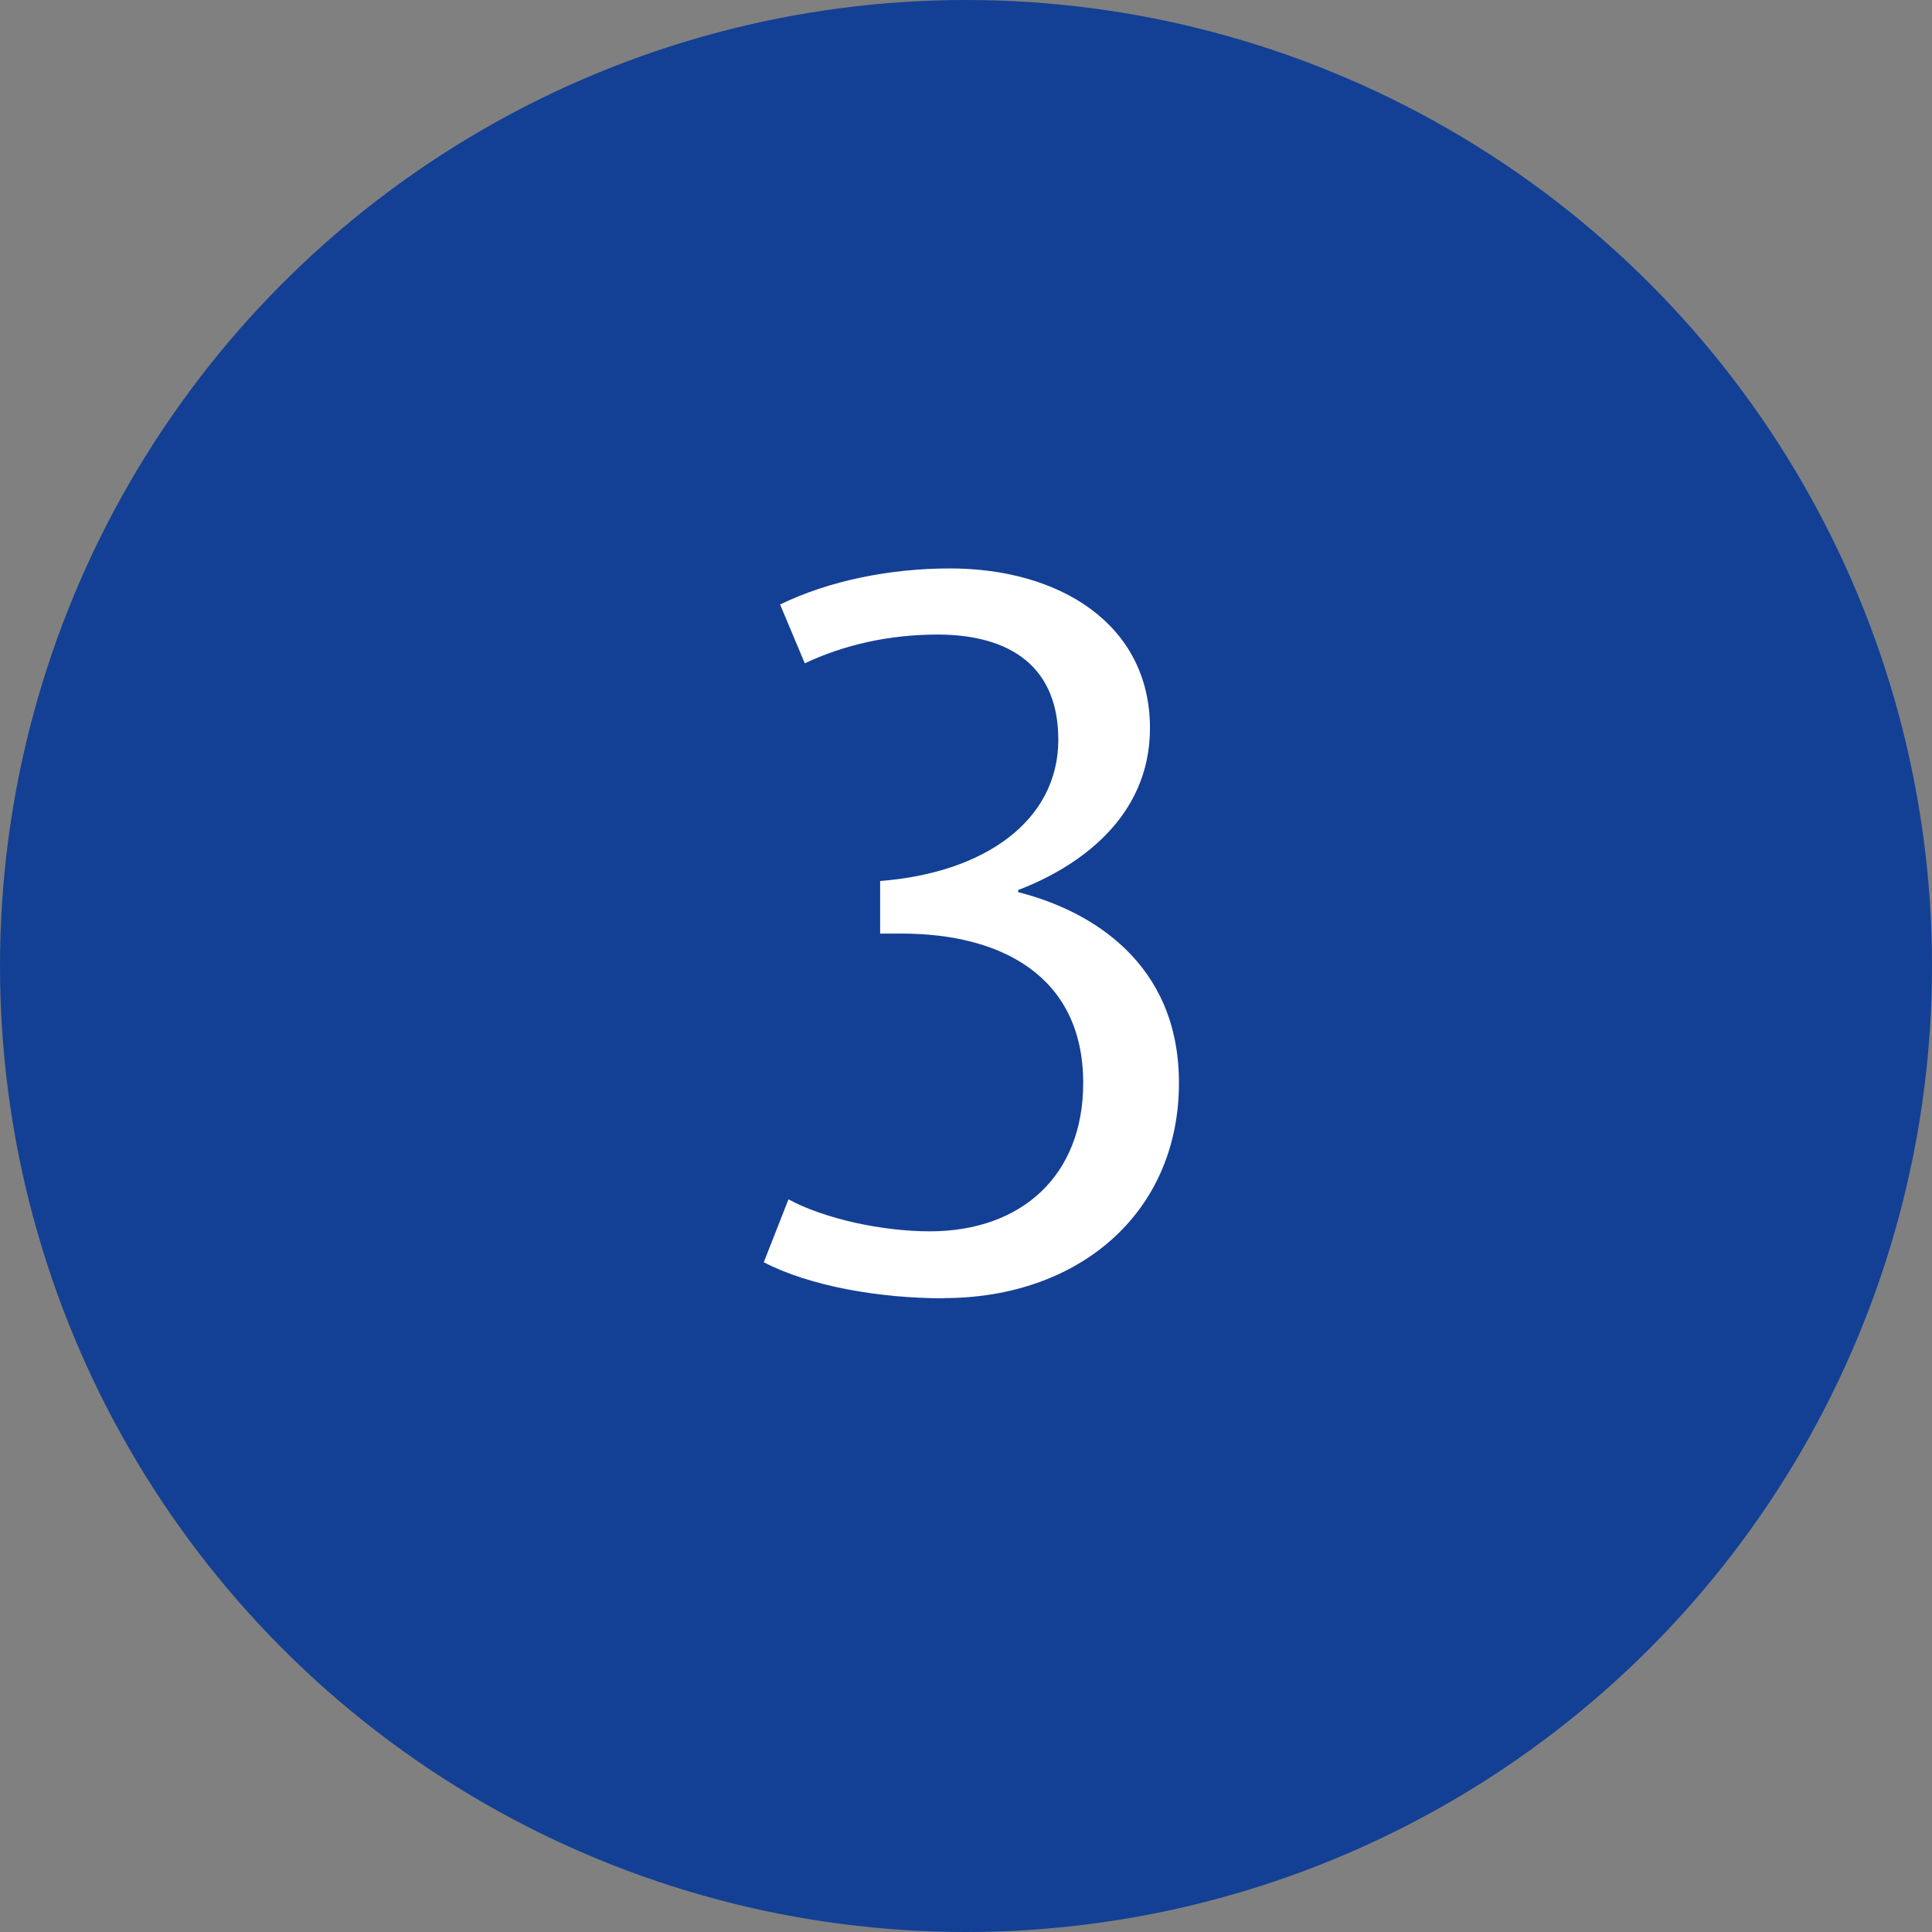
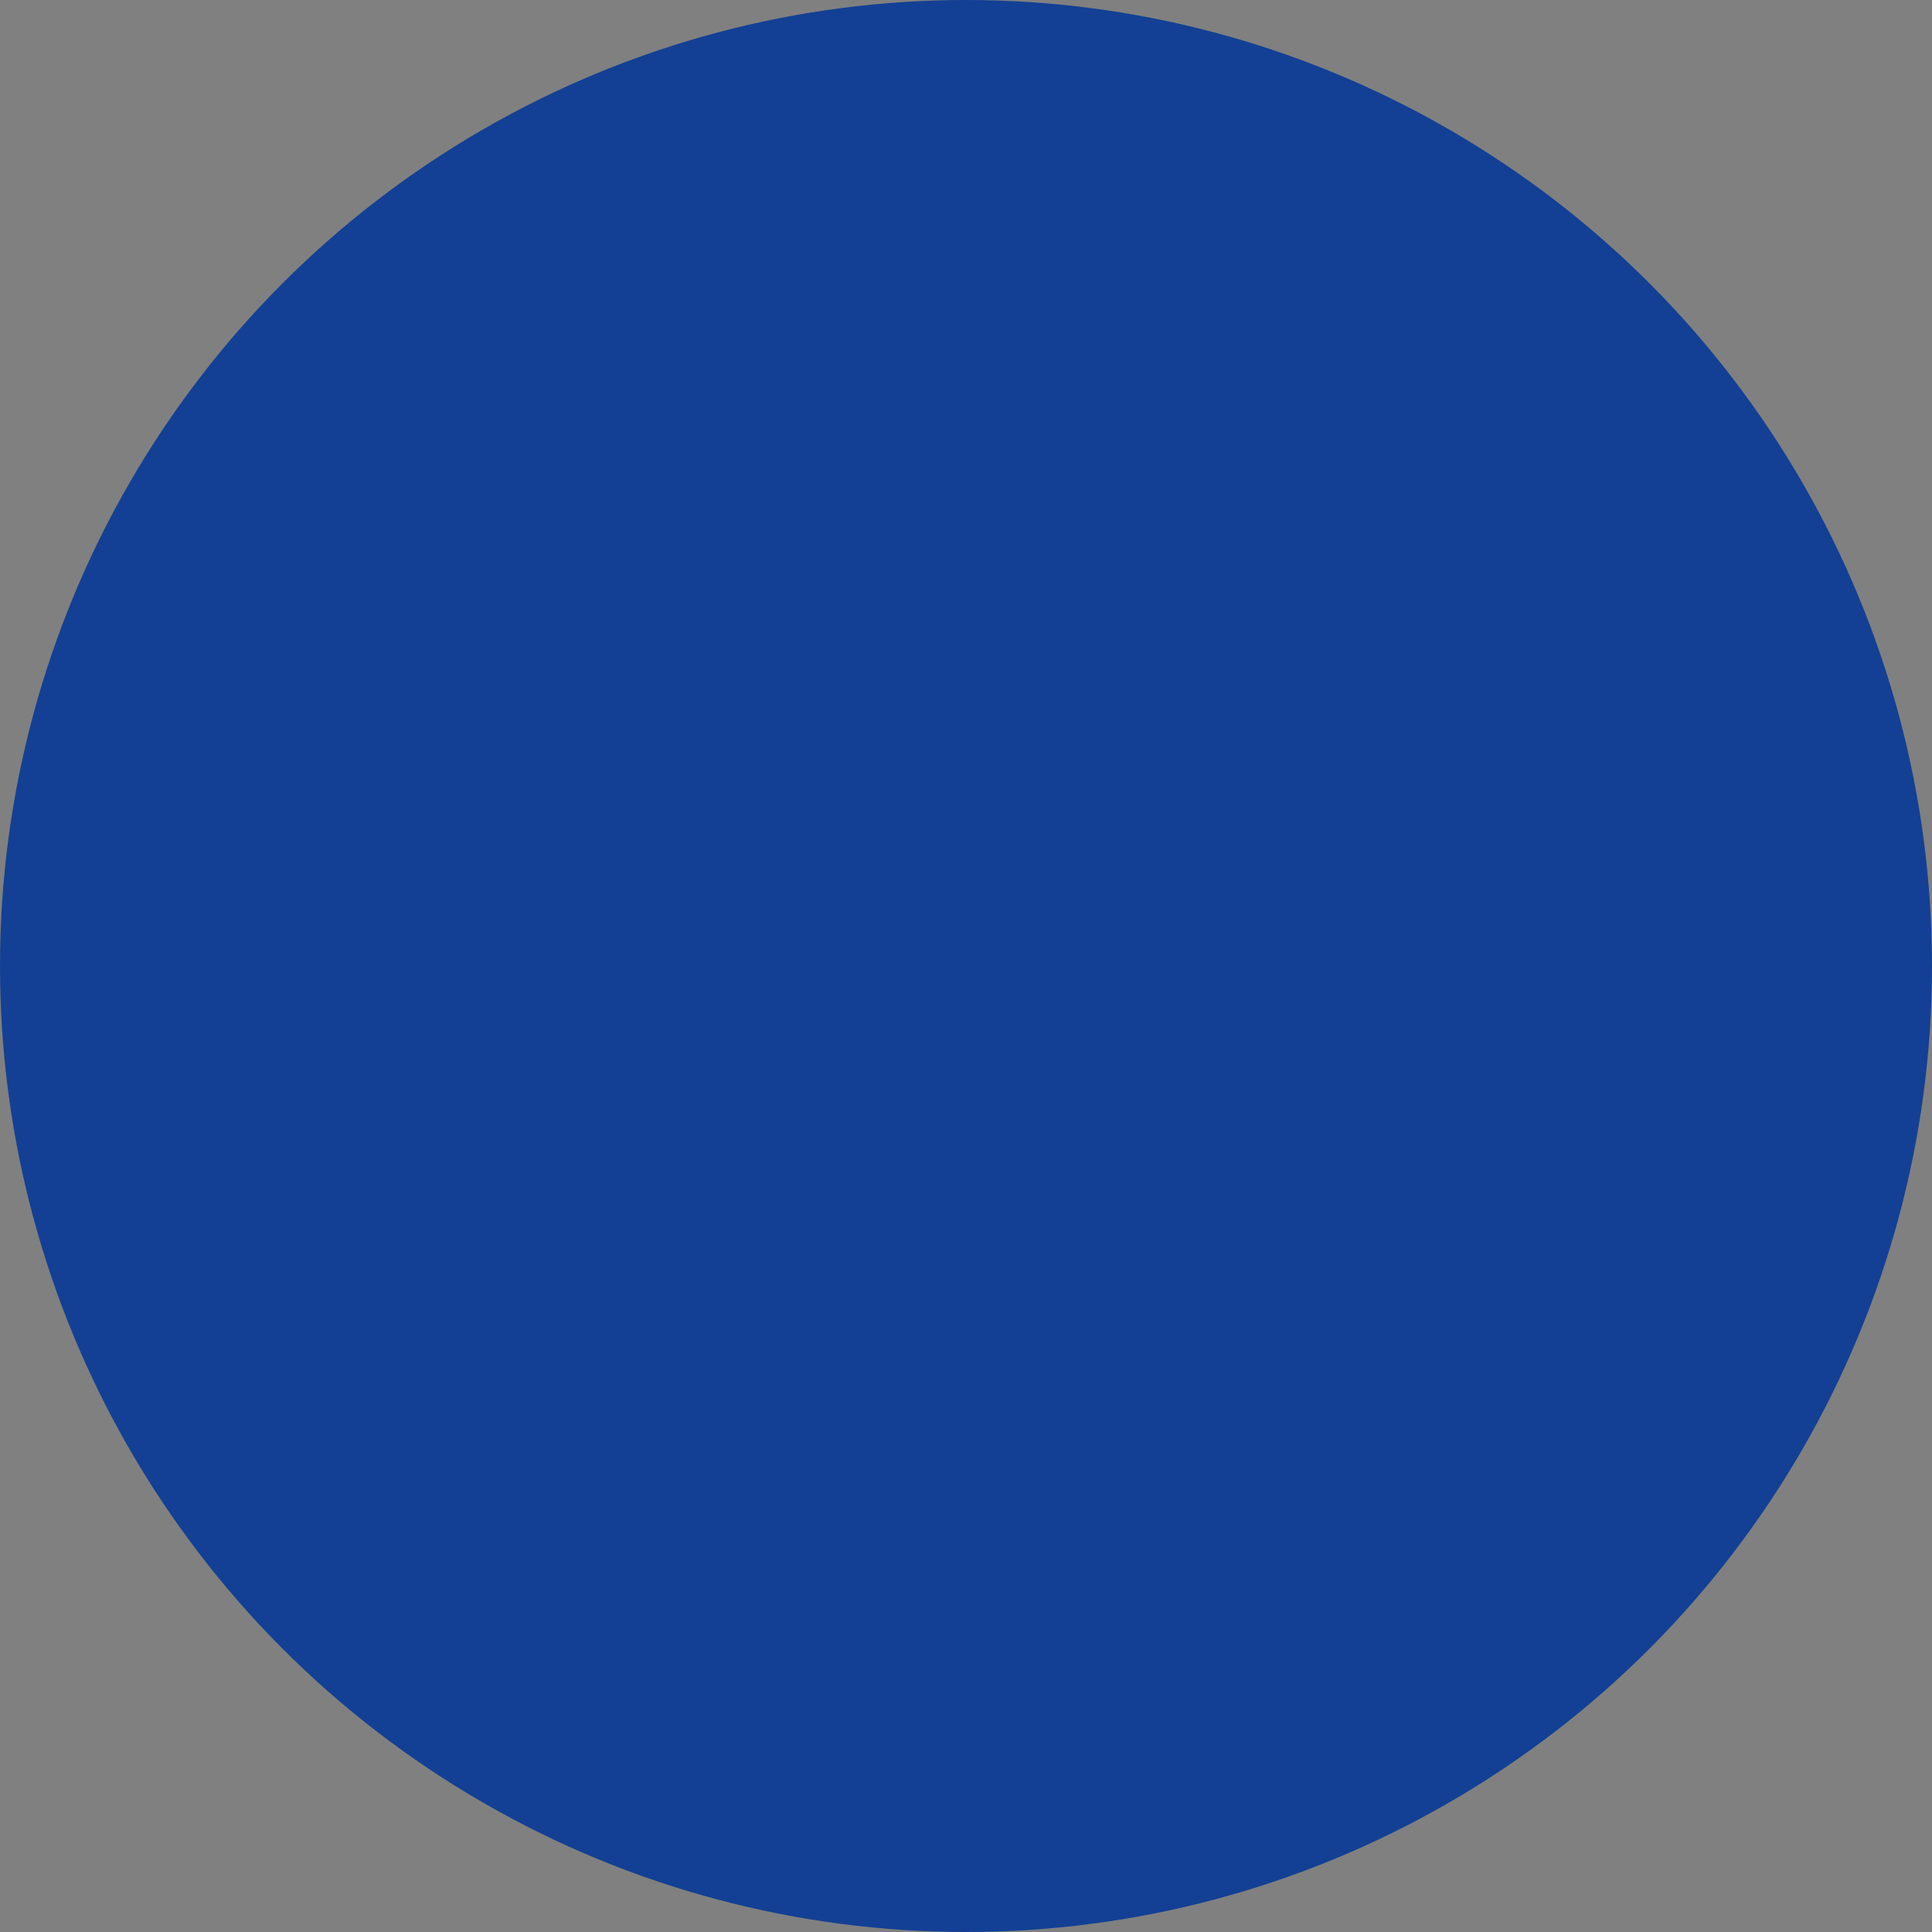
<svg xmlns="http://www.w3.org/2000/svg" id="Ebene_1" data-name="Ebene 1" width="90" height="90" viewBox="0 0 90 90">
  <rect x="0" y="0" width="90" height="90" fill="#808080" stroke="none" />
  <defs>
    <style>
      .cls-1 {
        fill: #fff;
      }

      .cls-2 {
        isolation: isolate;
      }

      .cls-3 {
        fill: #134094;
      }
    </style>
  </defs>
  <circle id="Ellipse_109" data-name="Ellipse 109" class="cls-3" cx="45" cy="45" r="45" />
  <g class="cls-2">
-     <path class="cls-1" d="M43.98,60.48c-3.07,0-6.29-.58-8.4-1.68l1.15-2.93c1.68,.91,4.37,1.49,6.58,1.49,4.27,0,7.15-2.59,7.15-6.91,0-4.99-3.84-6.96-8.45-6.96h-1.01v-2.45c4.9-.38,8.3-2.83,8.3-6.58s-2.69-4.9-5.62-4.9c-2.26,0-4.37,.48-6.19,1.34l-1.15-2.74c2.26-1.1,5.09-1.68,7.92-1.68,5.09,0,9.31,2.59,9.31,7.44,0,4.18-3.36,6.48-6.14,7.54v.1c3.41,.86,7.49,3.31,7.49,8.88,0,6.1-4.7,10.03-10.95,10.03Z" />
-   </g>
+     </g>
</svg>